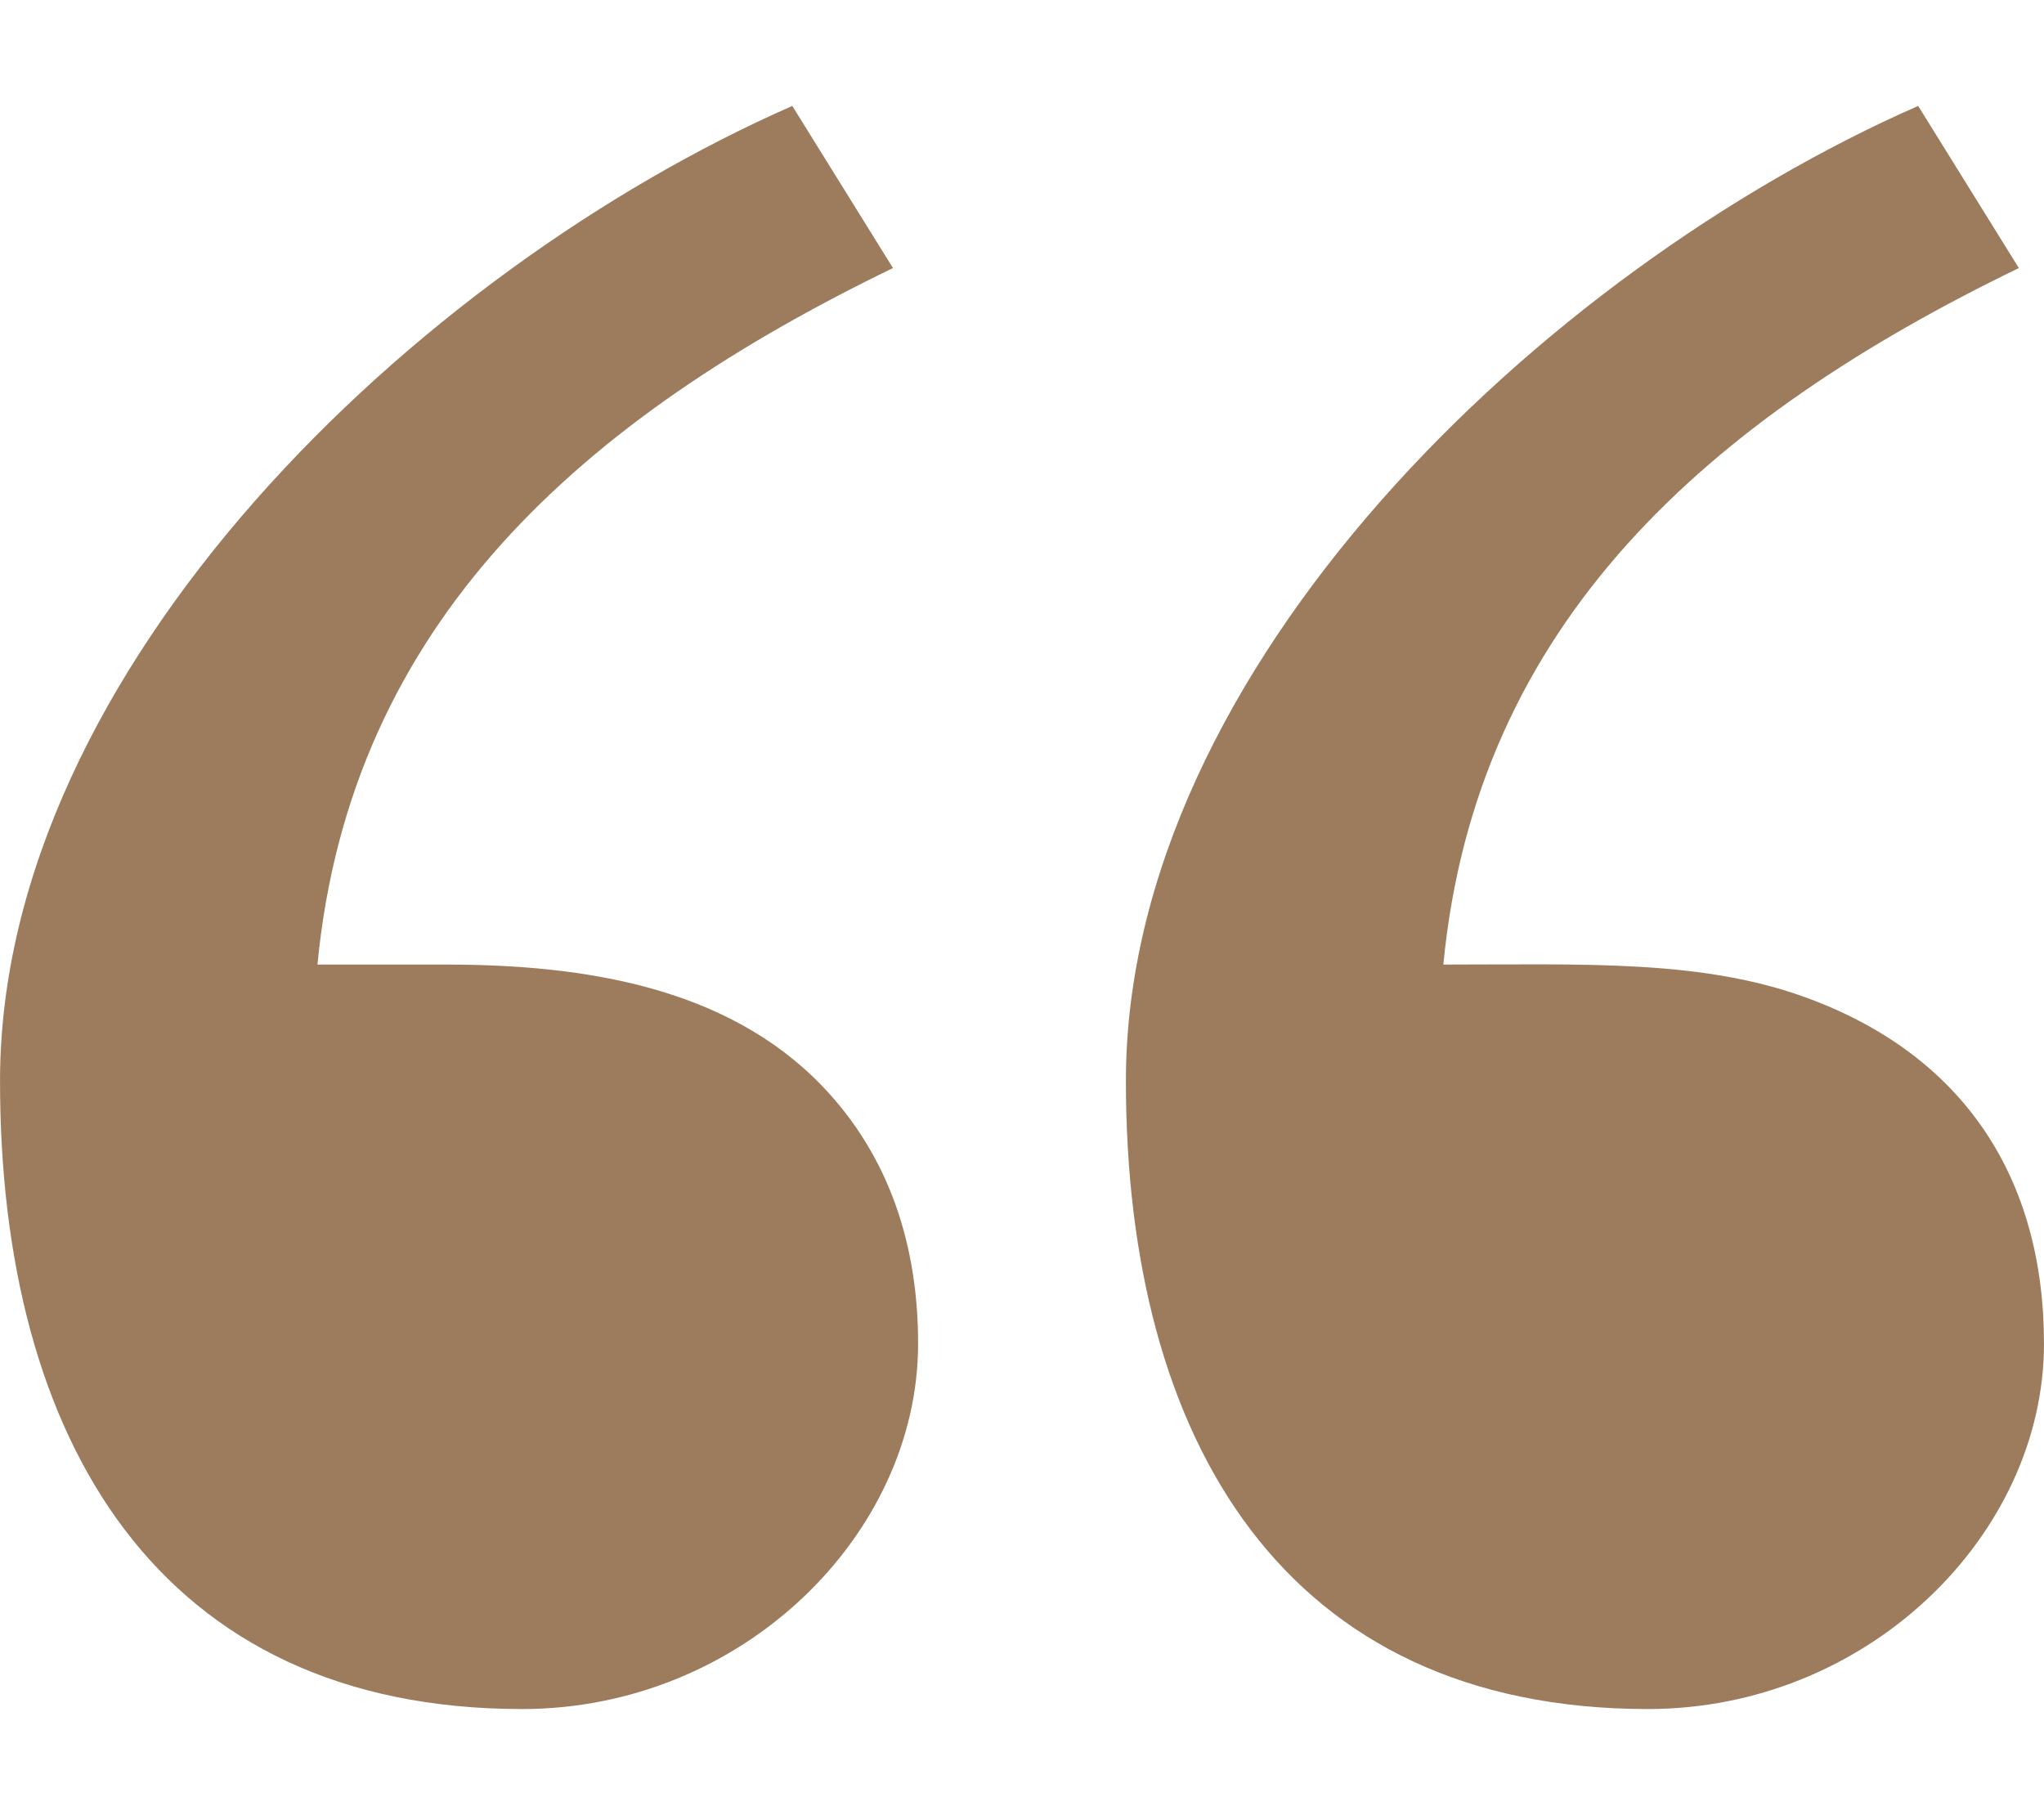
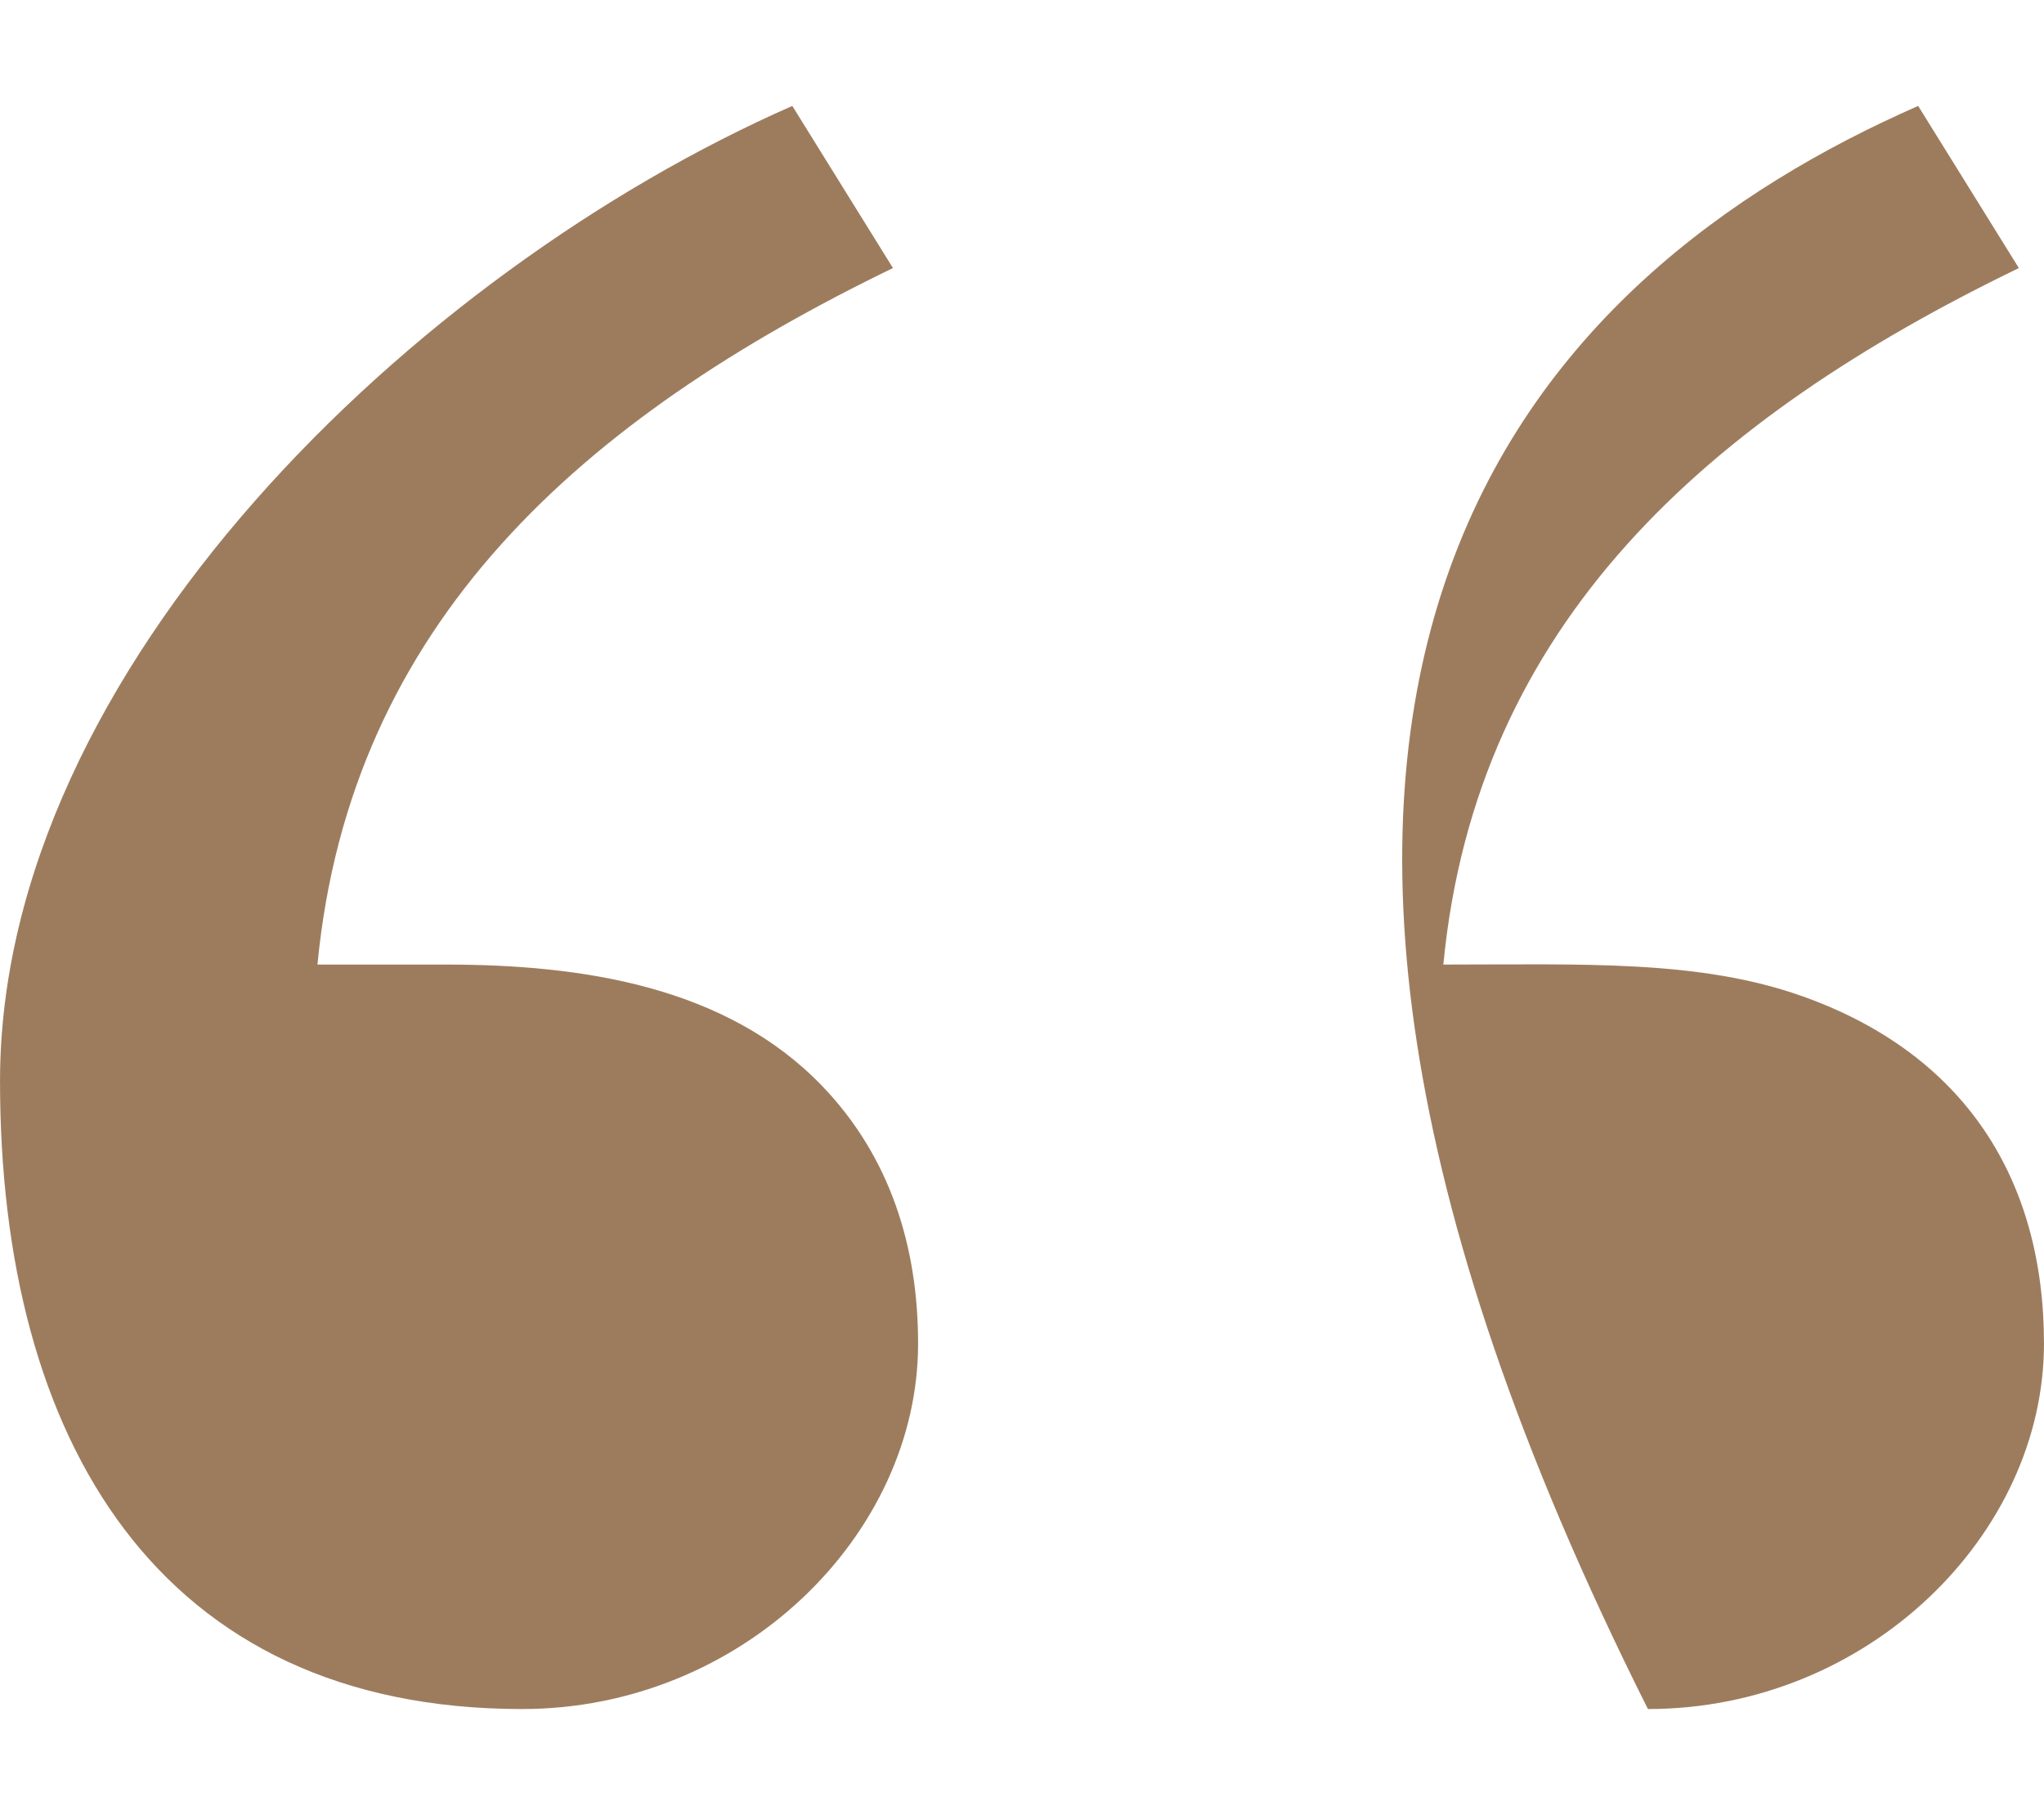
<svg xmlns="http://www.w3.org/2000/svg" width="500" zoomAndPan="magnify" viewBox="0 0 375 333" height="444" preserveAspectRatio="xMidYMid meet" version="1.0">
-   <path fill="#9d7c5e" d="M 168.438 246.52 C 168.438 281.547 136.145 313.559 95.777 313.559 C 29.074 313.559 0.004 264.211 0.004 198.336 C 0.004 122.73 76.215 49.812 145.359 19.434 L 163.828 49.18 C 106.859 76.785 64.277 114.215 58.242 176.969 L 81.812 176.969 C 107.051 176.969 133.266 181.039 150.77 199.176 C 163.246 212.125 168.438 228.613 168.438 246.52 Z M 374.996 246.52 C 374.996 281.547 342.703 313.559 302.336 313.559 C 235.633 313.559 206.562 264.211 206.562 198.336 C 206.562 122.73 282.773 49.812 351.914 19.434 L 370.387 49.18 C 313.418 76.785 270.836 114.215 264.801 176.969 C 290.508 176.969 311.832 176.039 330.828 182.836 C 360.41 193.422 374.996 216.289 374.996 246.52 Z M 374.996 246.52 " fill-opacity="1" fill-rule="nonzero" />
+   <path fill="#9d7c5e" d="M 168.438 246.52 C 168.438 281.547 136.145 313.559 95.777 313.559 C 29.074 313.559 0.004 264.211 0.004 198.336 C 0.004 122.73 76.215 49.812 145.359 19.434 L 163.828 49.18 C 106.859 76.785 64.277 114.215 58.242 176.969 L 81.812 176.969 C 107.051 176.969 133.266 181.039 150.77 199.176 C 163.246 212.125 168.438 228.613 168.438 246.52 Z M 374.996 246.52 C 374.996 281.547 342.703 313.559 302.336 313.559 C 206.562 122.73 282.773 49.812 351.914 19.434 L 370.387 49.18 C 313.418 76.785 270.836 114.215 264.801 176.969 C 290.508 176.969 311.832 176.039 330.828 182.836 C 360.41 193.422 374.996 216.289 374.996 246.52 Z M 374.996 246.52 " fill-opacity="1" fill-rule="nonzero" />
</svg>